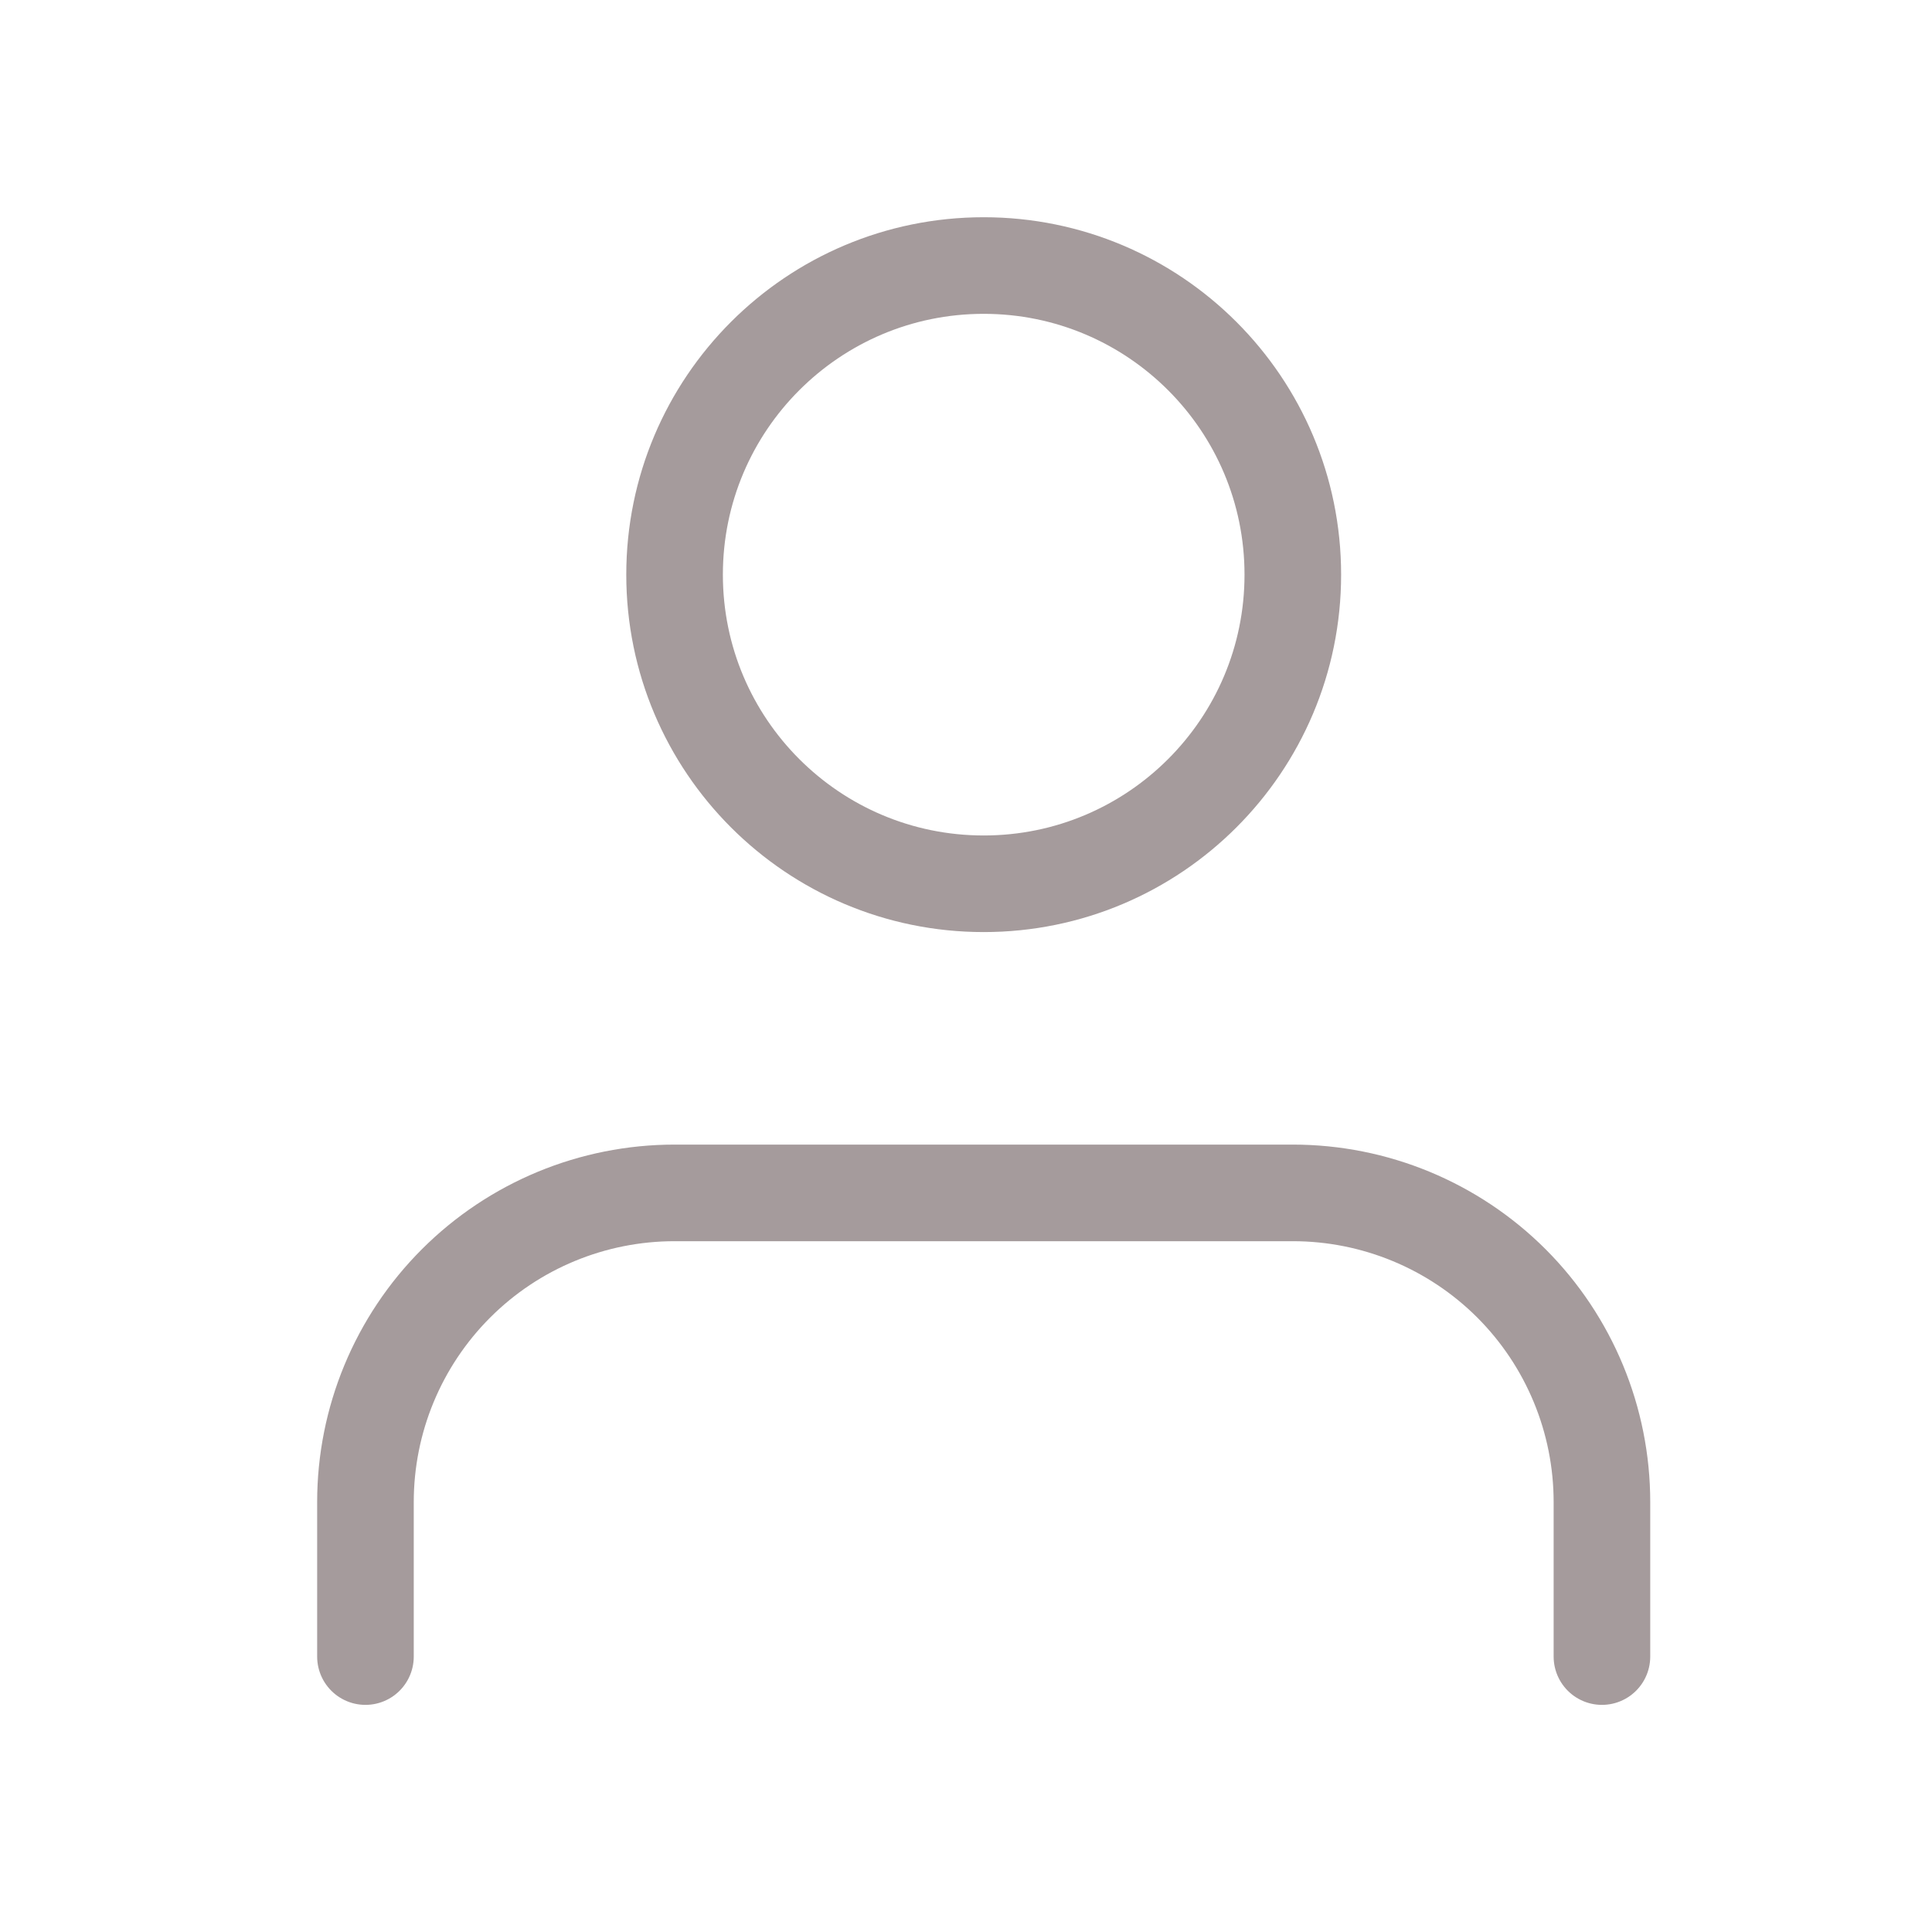
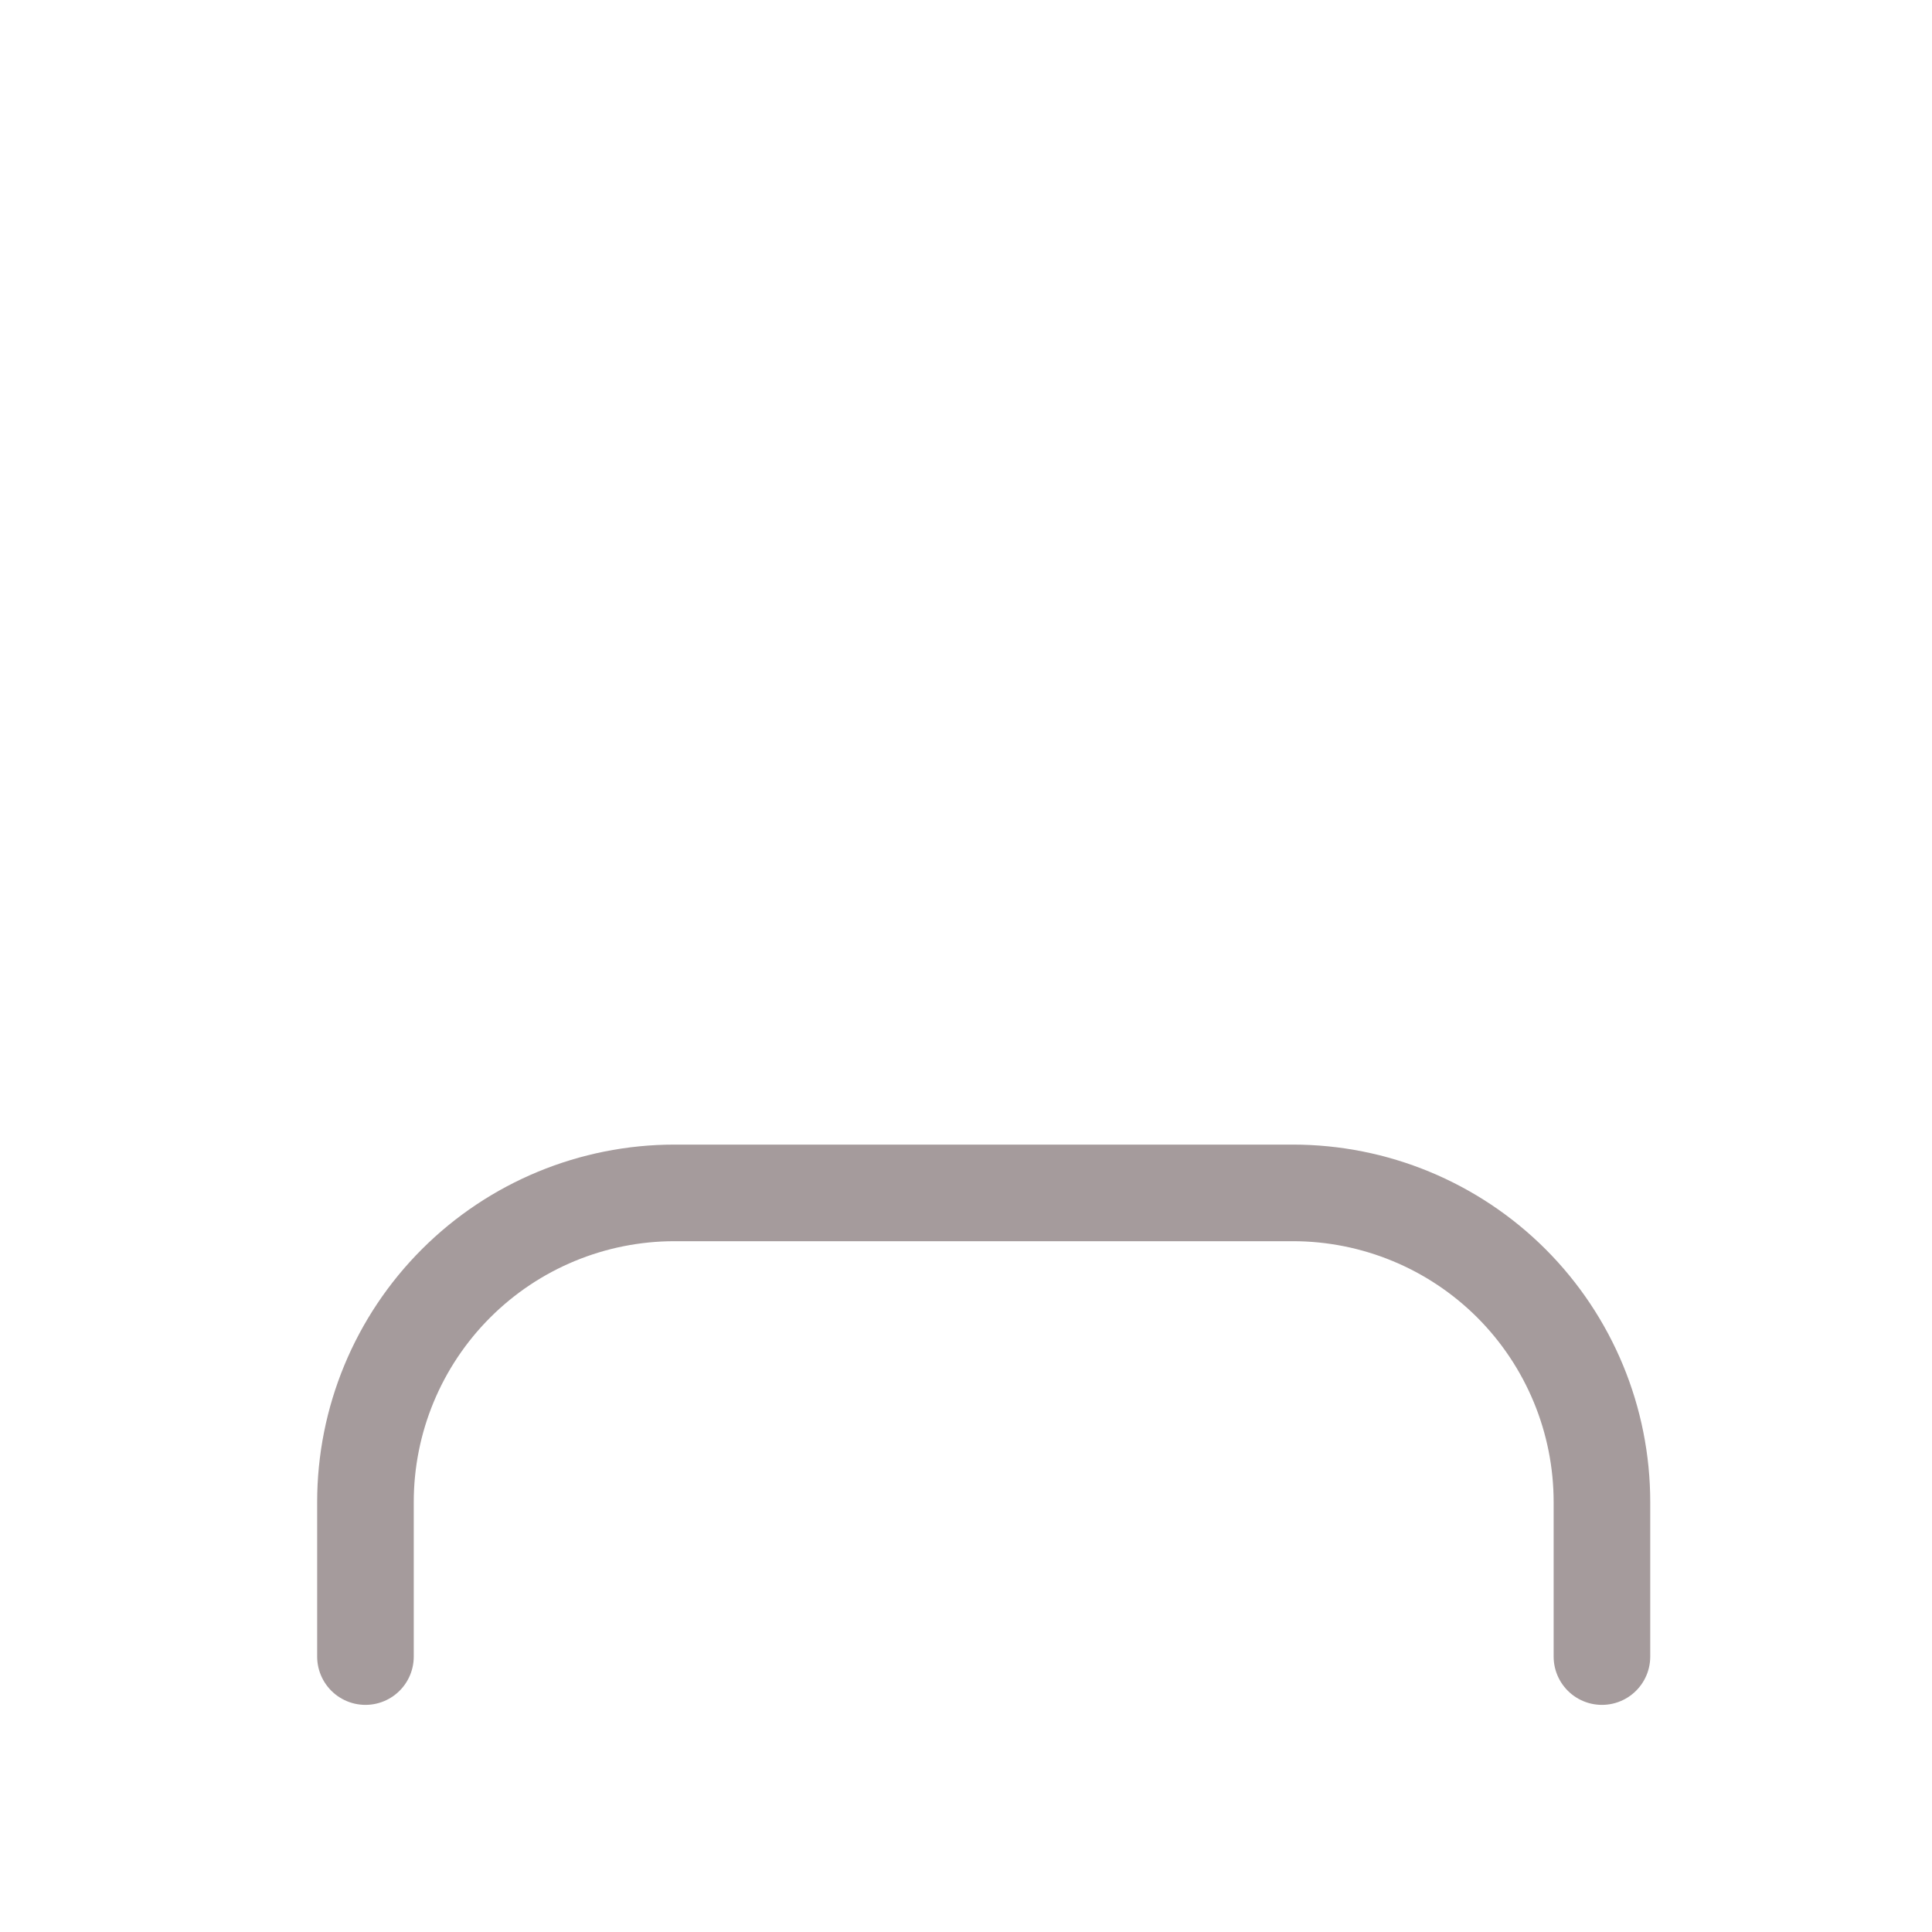
<svg xmlns="http://www.w3.org/2000/svg" width="25" height="25" viewBox="0 0 25 25" fill="none">
  <path d="M20.729 21.436V19.436C20.729 18.375 20.308 17.358 19.558 16.607C18.807 15.857 17.79 15.436 16.729 15.436H8.729C7.668 15.436 6.651 15.857 5.901 16.607C5.15 17.358 4.729 18.375 4.729 19.436V21.436" stroke="#A59B9C" stroke-width="1.25" stroke-linecap="round" stroke-linejoin="round" />
-   <path d="M12.729 11.436C14.938 11.436 16.729 9.645 16.729 7.436C16.729 5.227 14.938 3.436 12.729 3.436C10.52 3.436 8.729 5.227 8.729 7.436C8.729 9.645 10.52 11.436 12.729 11.436Z" stroke="#A59B9C" stroke-width="1.25" stroke-linecap="round" stroke-linejoin="round" />
</svg>